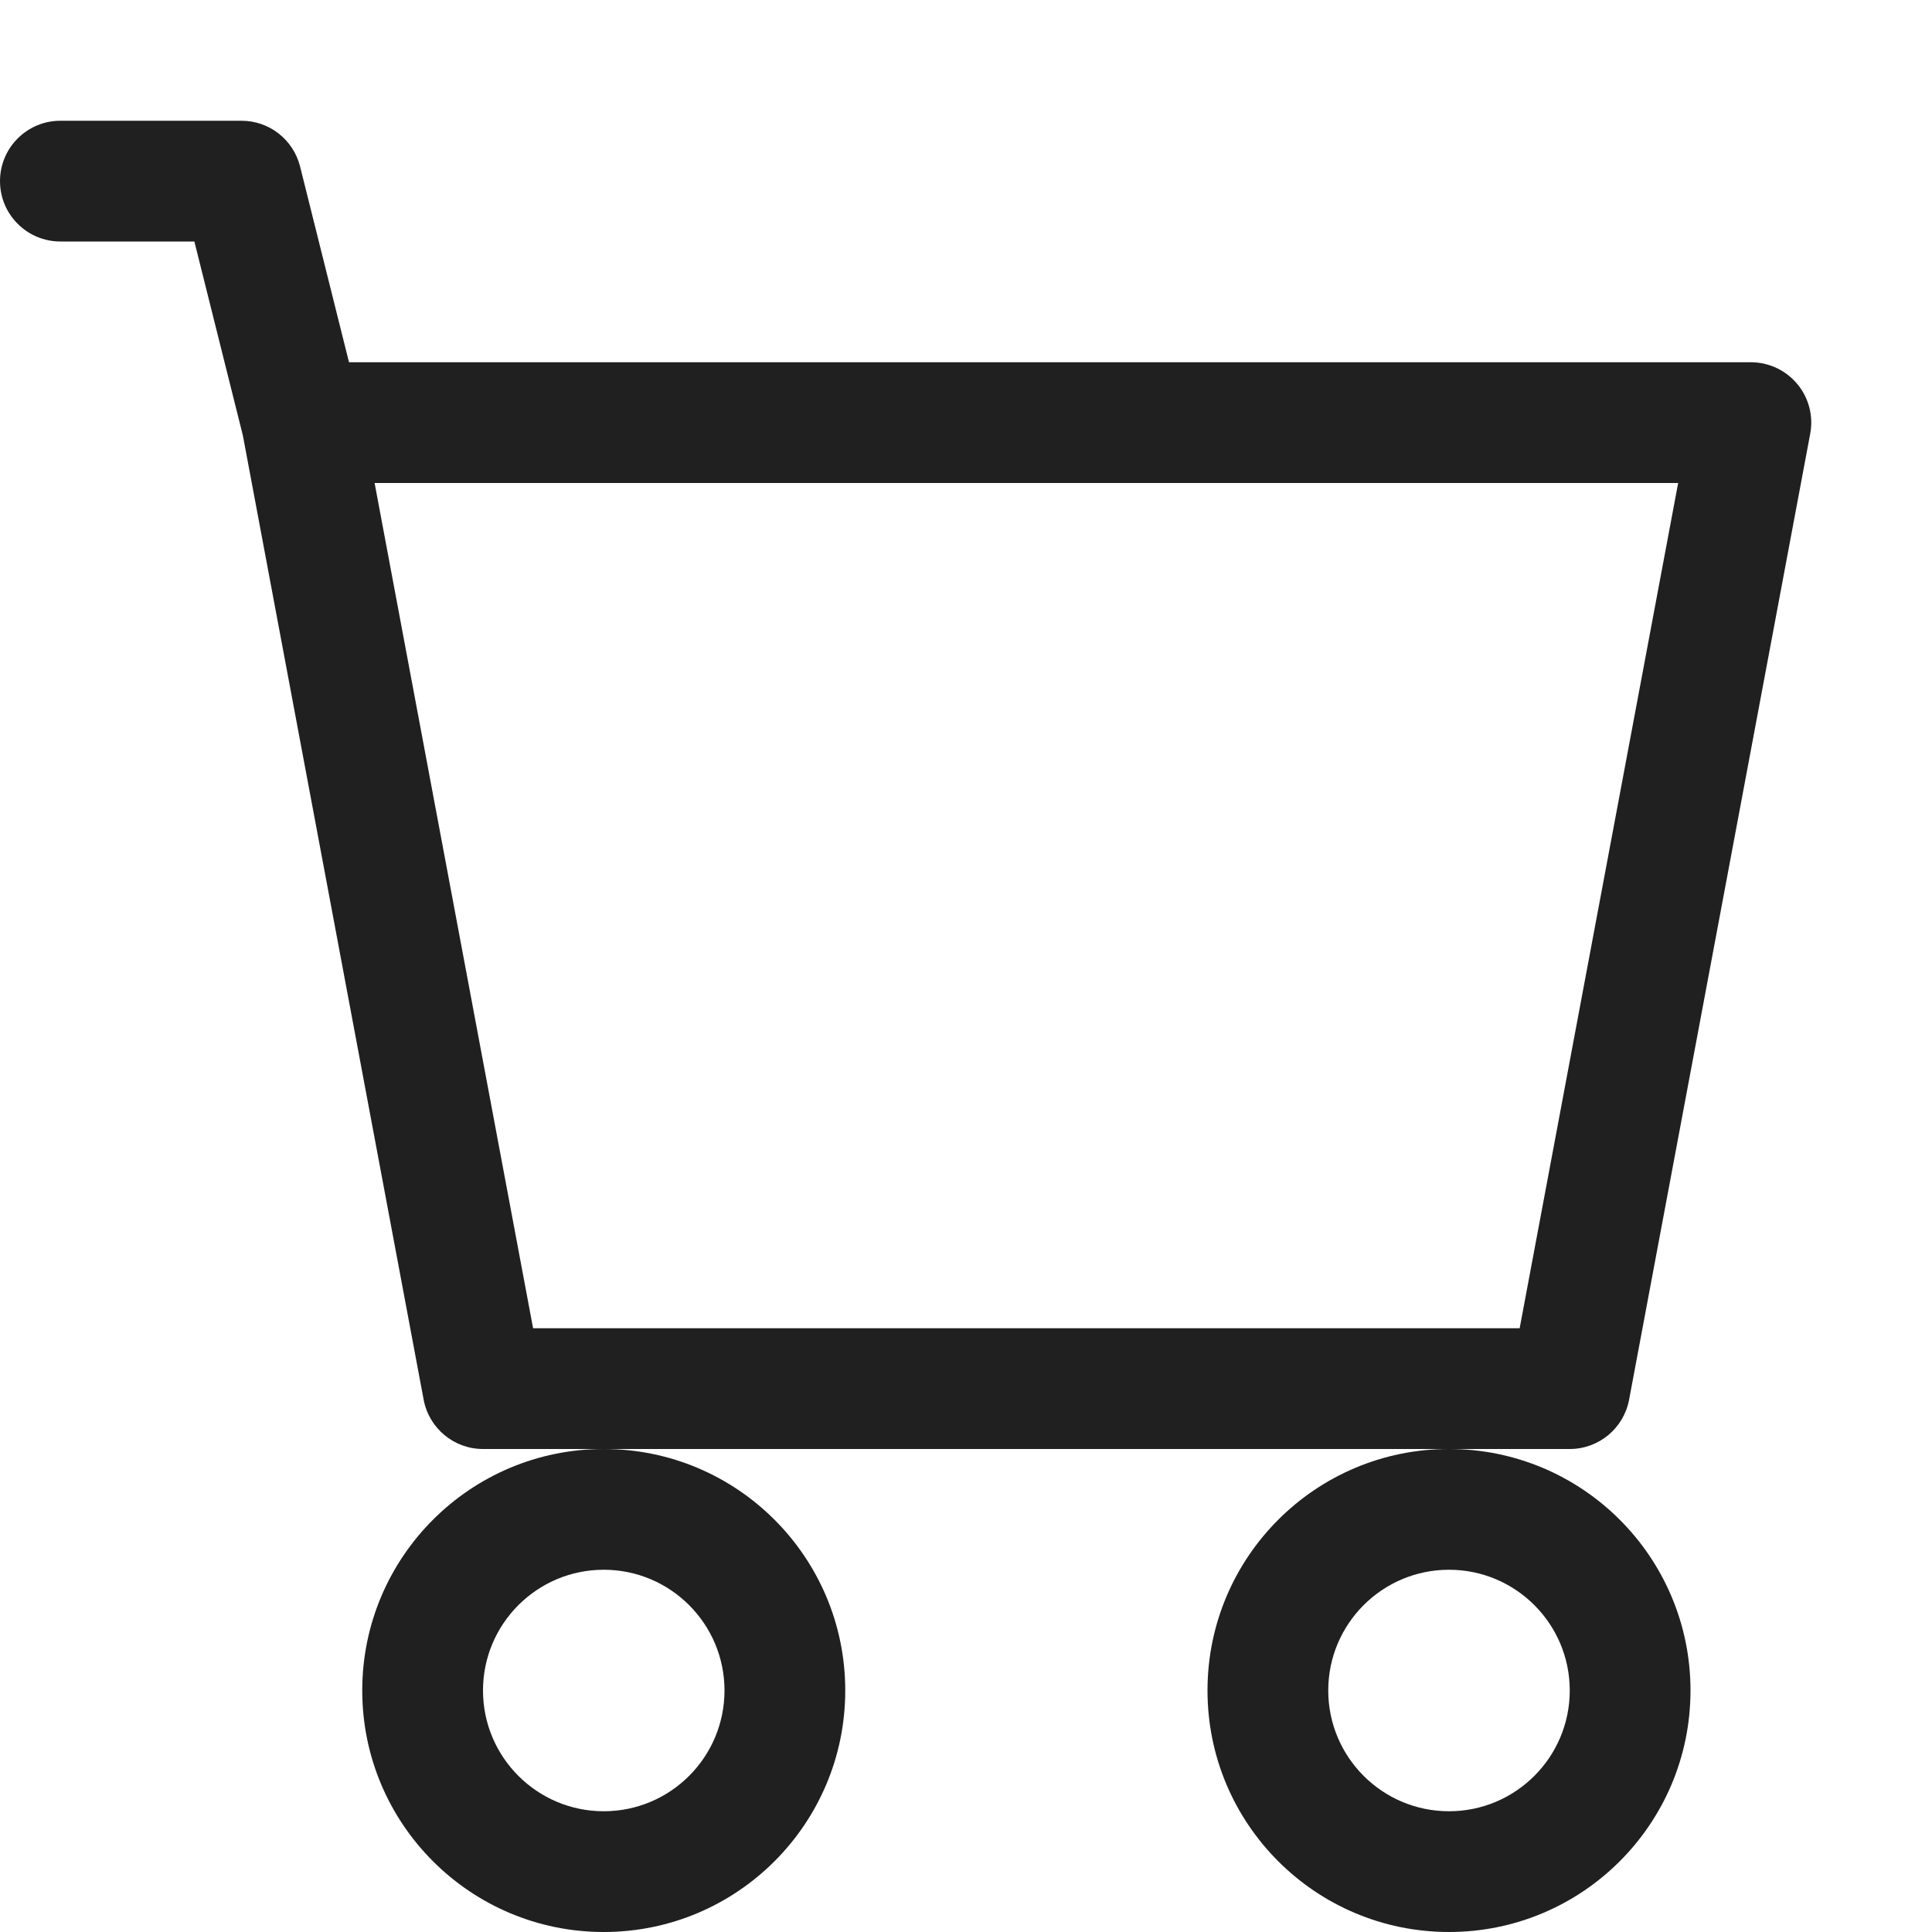
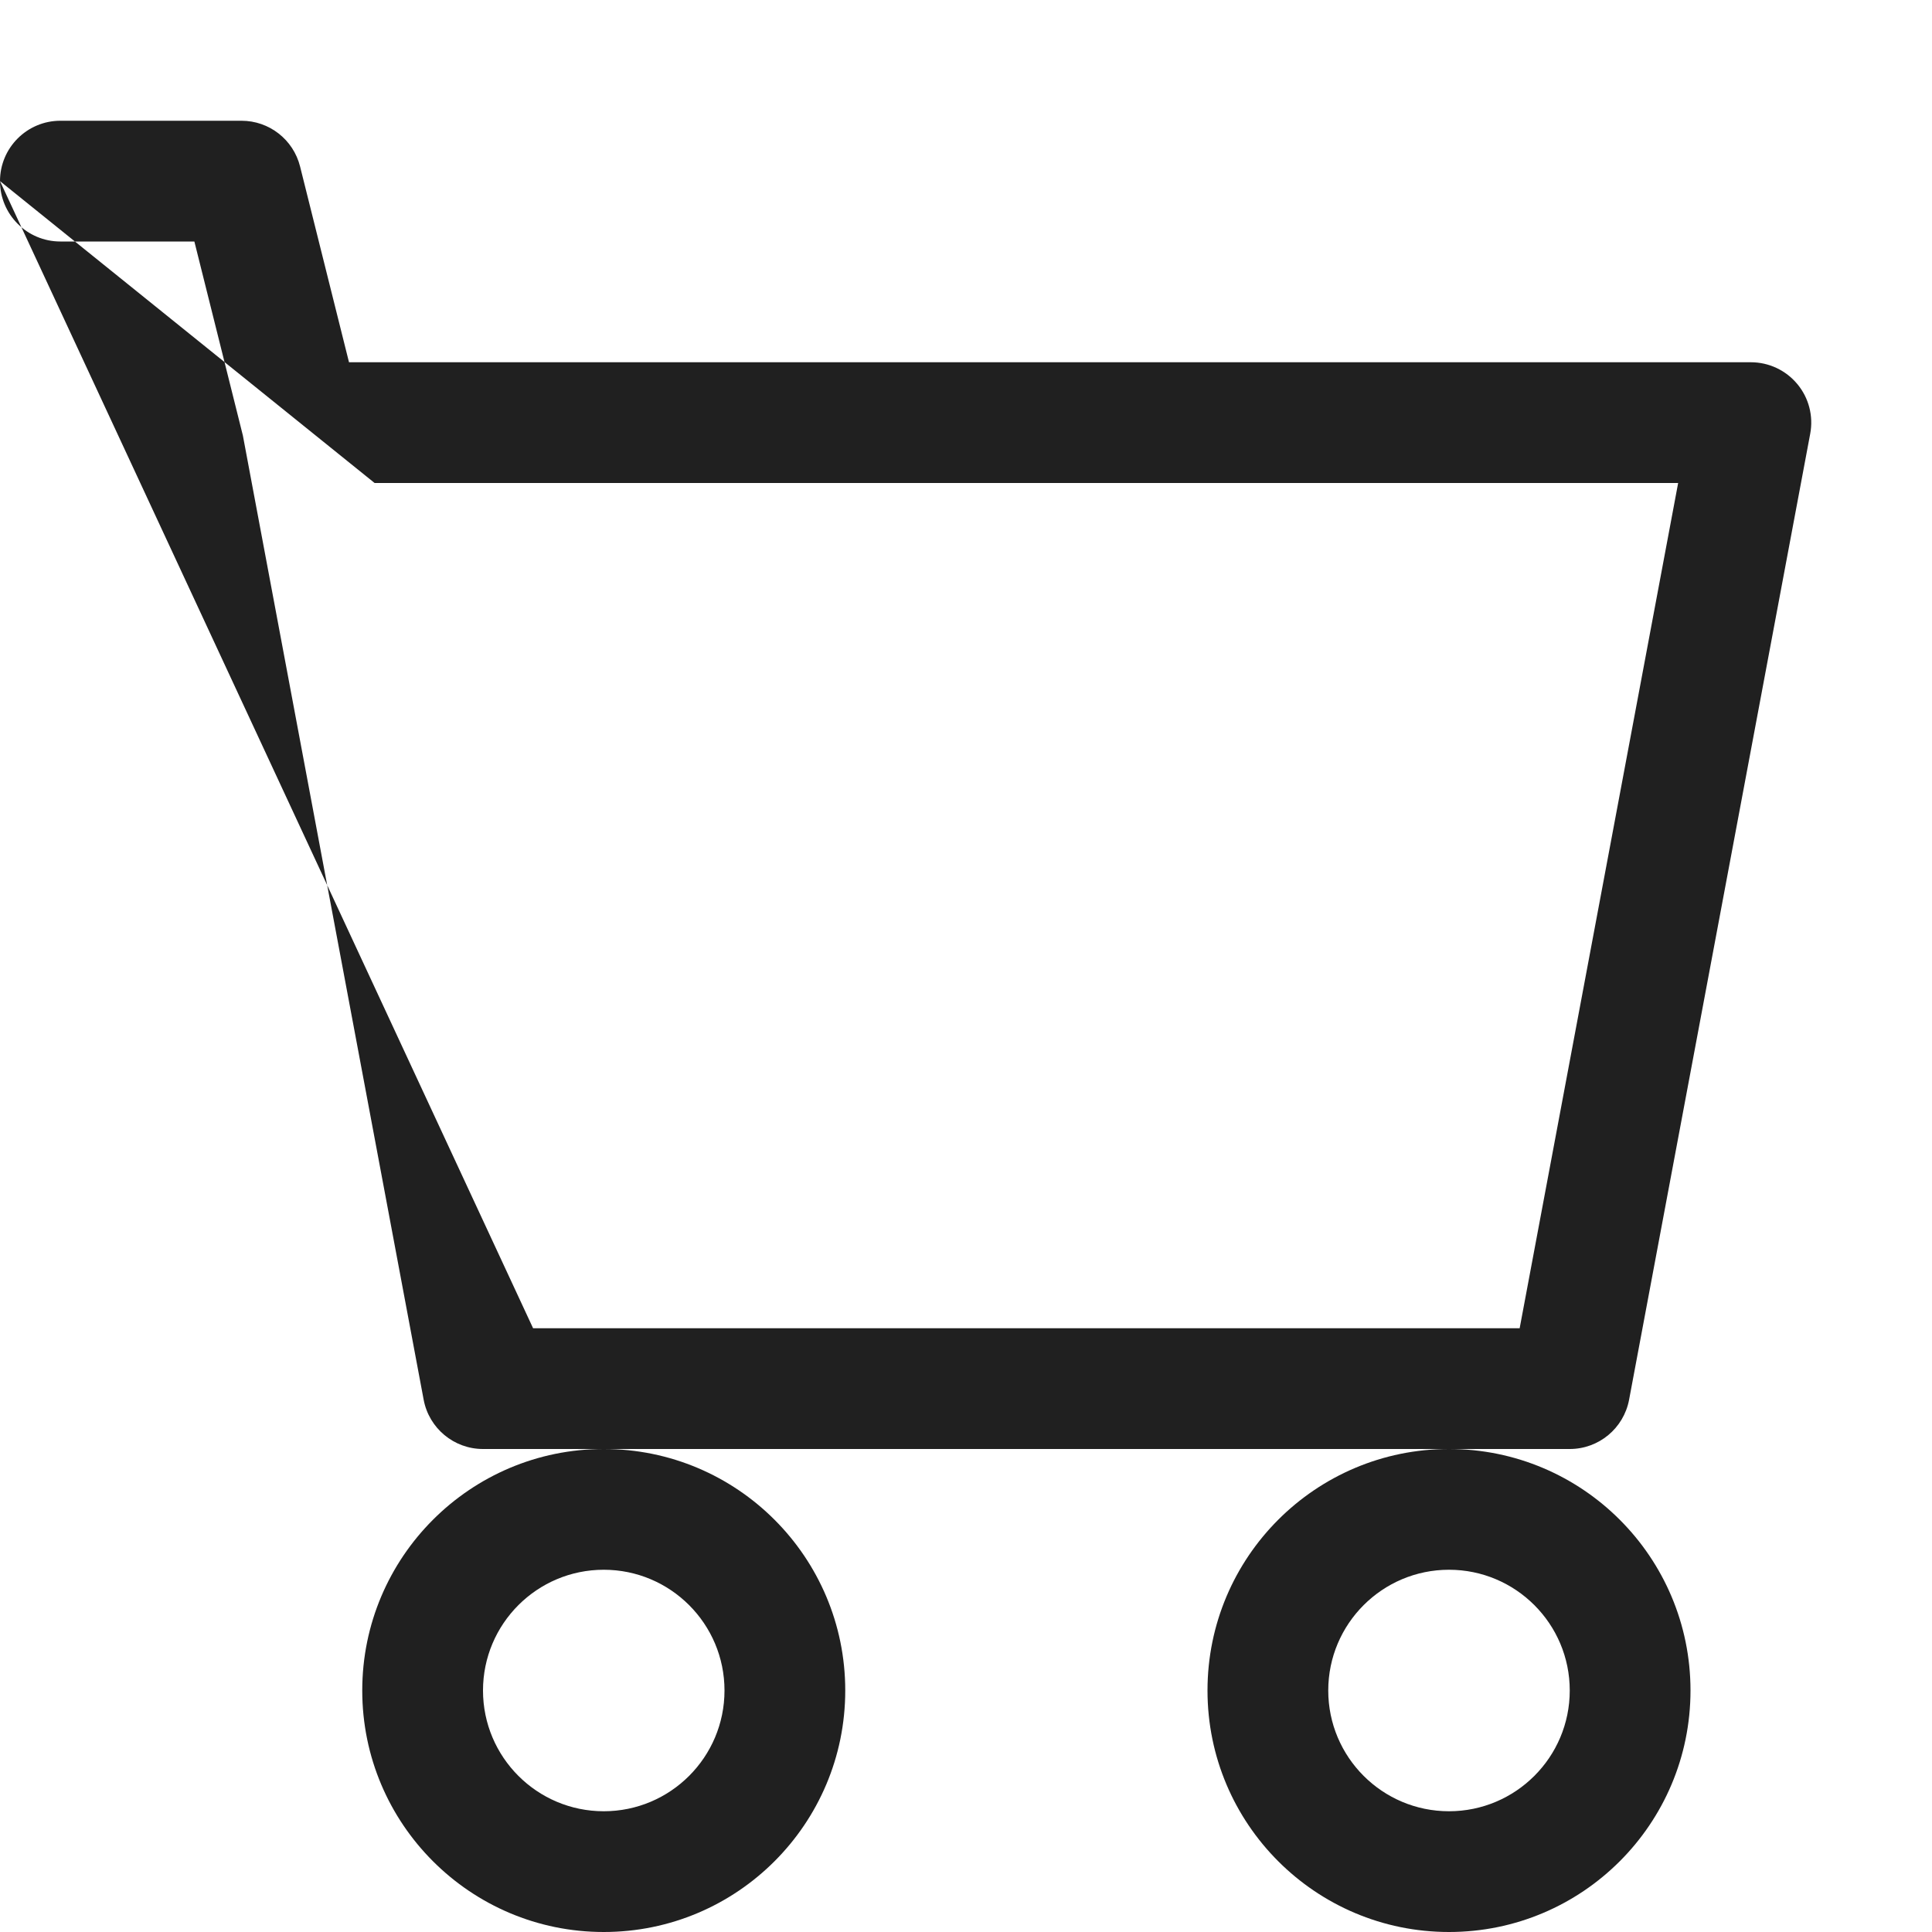
<svg xmlns="http://www.w3.org/2000/svg" width="28" height="28" viewBox="0 0 28 28" fill="none">
-   <path d="M0 2.625C0 2.142 0.392 1.75 0.875 1.75H3.5C3.902 1.75 4.251 2.023 4.349 2.413L5.058 5.25H25.375C25.635 5.25 25.882 5.366 26.048 5.566C26.215 5.766 26.283 6.03 26.235 6.286L23.61 20.286C23.532 20.7 23.171 21 22.75 21H21H8.75H7C6.579 21 6.218 20.7 6.14 20.286L3.52 6.312L2.817 3.5H0.875C0.392 3.5 0 3.108 0 2.625ZM5.429 7L7.726 19.25H22.024L24.321 7H5.429ZM8.75 21C6.817 21 5.25 22.567 5.25 24.5C5.25 26.433 6.817 28 8.75 28C10.683 28 12.25 26.433 12.25 24.5C12.25 22.567 10.683 21 8.75 21ZM21 21C19.067 21 17.5 22.567 17.5 24.5C17.5 26.433 19.067 28 21 28C22.933 28 24.5 26.433 24.5 24.5C24.5 22.567 22.933 21 21 21ZM8.75 22.75C9.716 22.75 10.5 23.534 10.5 24.5C10.5 25.466 9.716 26.25 8.75 26.25C7.784 26.25 7 25.466 7 24.5C7 23.534 7.784 22.75 8.75 22.75ZM21 22.75C21.966 22.75 22.75 23.534 22.75 24.5C22.75 25.466 21.966 26.25 21 26.25C20.034 26.25 19.25 25.466 19.25 24.5C19.25 23.534 20.034 22.75 21 22.75Z" fill="#202020" />
+   <path d="M0 2.625C0 2.142 0.392 1.75 0.875 1.75H3.5C3.902 1.75 4.251 2.023 4.349 2.413L5.058 5.25H25.375C25.635 5.25 25.882 5.366 26.048 5.566C26.215 5.766 26.283 6.03 26.235 6.286L23.61 20.286C23.532 20.7 23.171 21 22.75 21H21H8.75H7C6.579 21 6.218 20.7 6.14 20.286L3.52 6.312L2.817 3.5H0.875C0.392 3.5 0 3.108 0 2.625ZL7.726 19.25H22.024L24.321 7H5.429ZM8.75 21C6.817 21 5.25 22.567 5.25 24.5C5.25 26.433 6.817 28 8.75 28C10.683 28 12.25 26.433 12.25 24.5C12.25 22.567 10.683 21 8.75 21ZM21 21C19.067 21 17.5 22.567 17.5 24.5C17.5 26.433 19.067 28 21 28C22.933 28 24.5 26.433 24.5 24.5C24.5 22.567 22.933 21 21 21ZM8.75 22.75C9.716 22.75 10.5 23.534 10.5 24.5C10.5 25.466 9.716 26.25 8.75 26.25C7.784 26.25 7 25.466 7 24.5C7 23.534 7.784 22.75 8.75 22.75ZM21 22.75C21.966 22.75 22.75 23.534 22.75 24.5C22.75 25.466 21.966 26.25 21 26.25C20.034 26.25 19.25 25.466 19.25 24.5C19.25 23.534 20.034 22.75 21 22.75Z" fill="#202020" />
</svg>